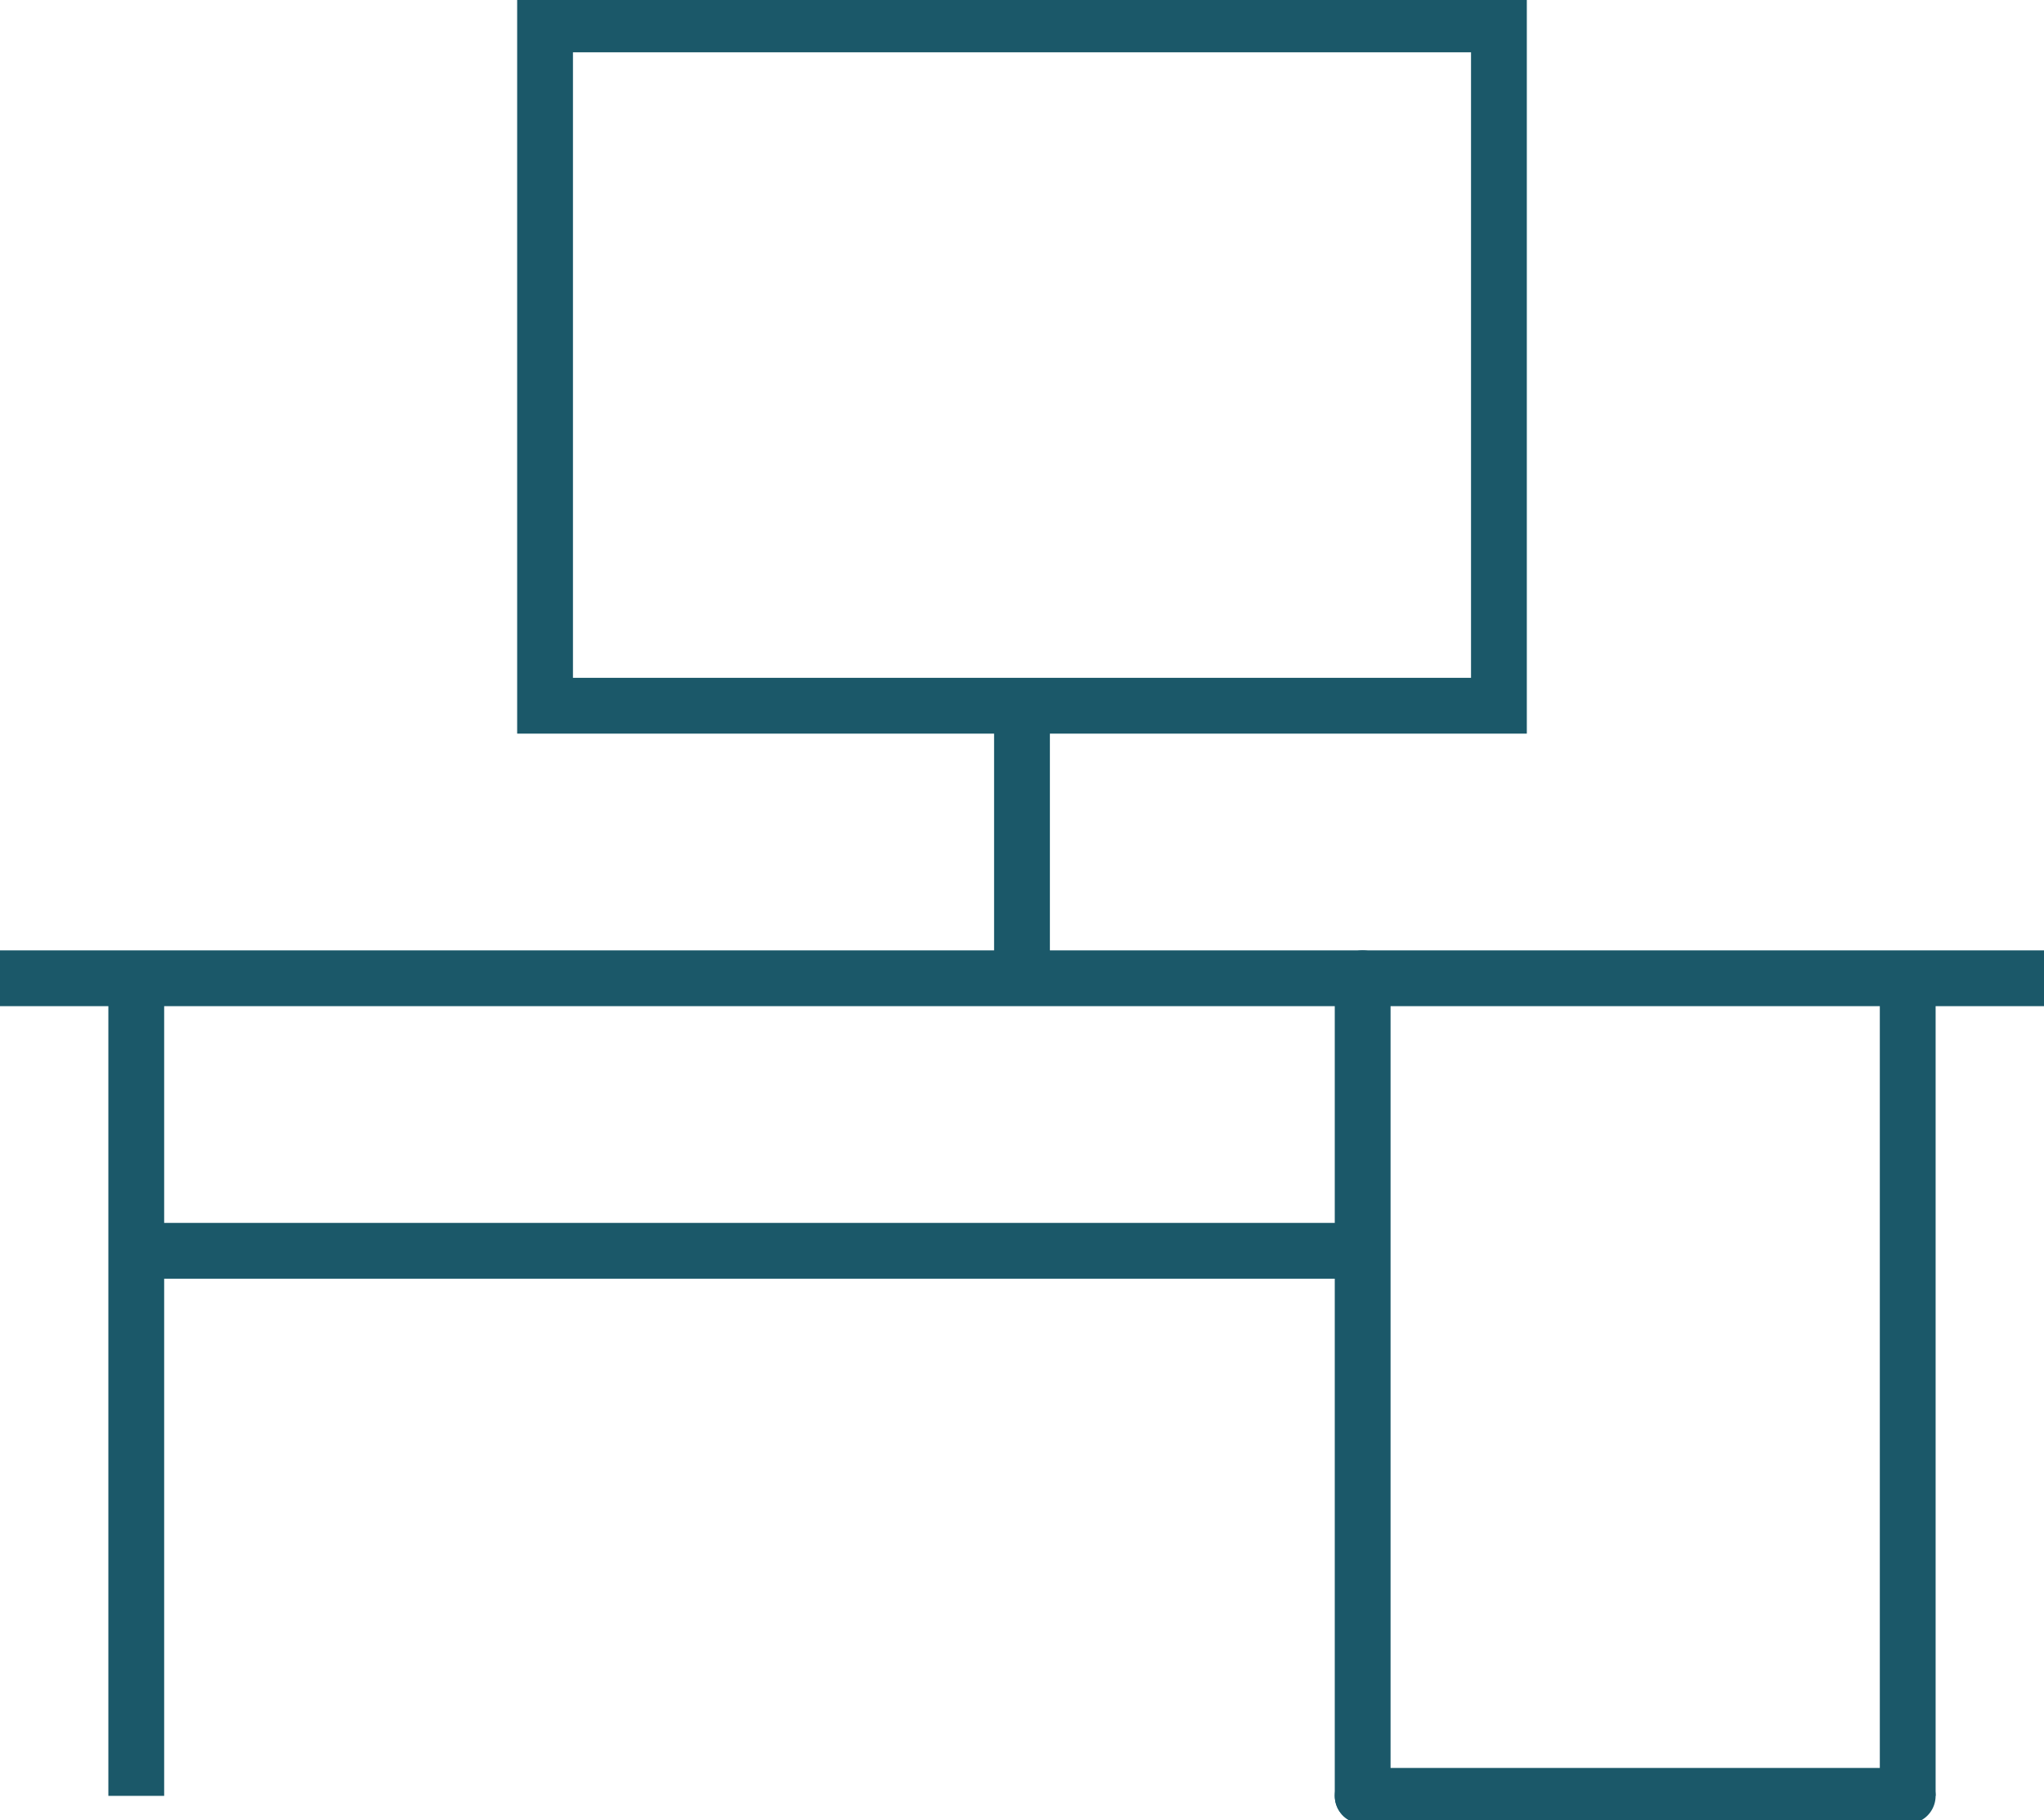
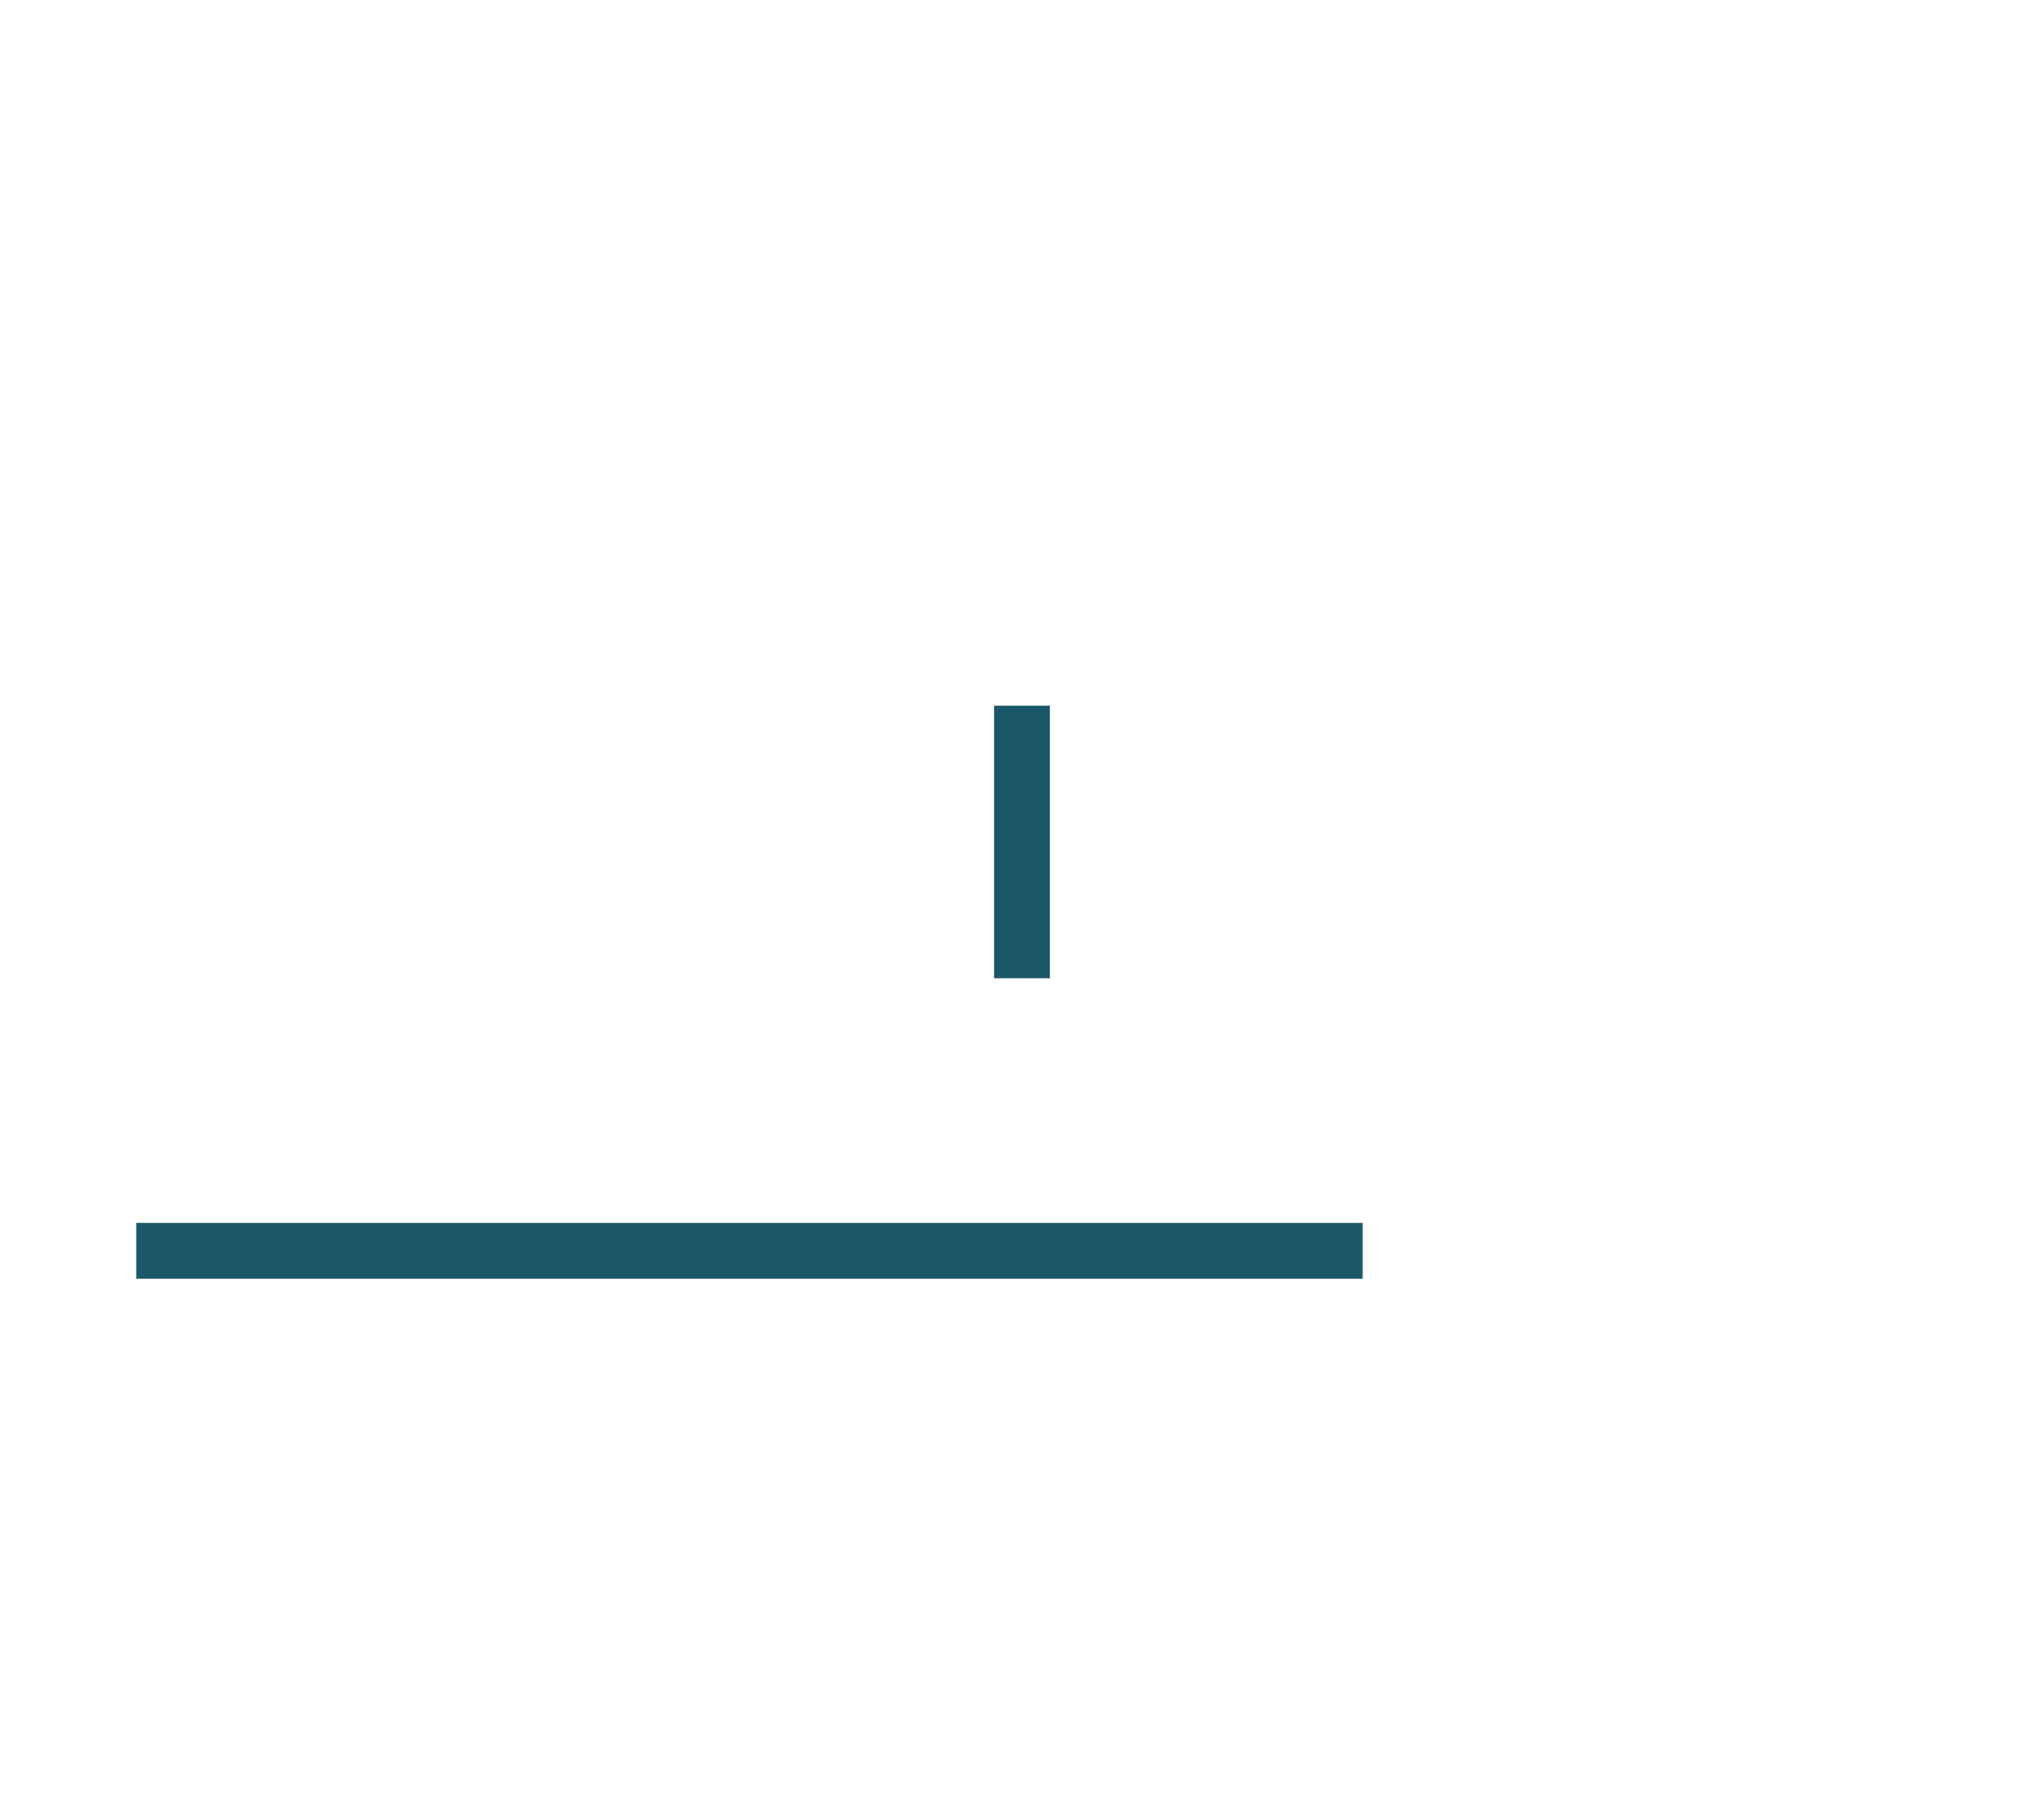
<svg xmlns="http://www.w3.org/2000/svg" id="Group_4635" data-name="Group 4635" width="109.895" height="97.864" viewBox="0 0 109.895 97.864">
  <defs>
    <clipPath id="clip-path">
-       <rect id="Rectangle_525" data-name="Rectangle 525" width="109.895" height="97.863" fill="none" stroke="#1b5869" stroke-width="3" />
-     </clipPath>
+       </clipPath>
  </defs>
  <g id="Group_4630" data-name="Group 4630" transform="translate(0 0)">
    <g id="Group_4629" data-name="Group 4629" clip-path="url(#clip-path)">
      <rect id="Rectangle_524" data-name="Rectangle 524" width="51.284" height="36.632" transform="translate(29.305 1.311)" fill="none" stroke="#1b5869" stroke-width="3" />
-       <line id="Line_159" data-name="Line 159" x2="109.895" transform="translate(0 52.595)" fill="none" stroke="#1b5869" stroke-width="3" />
    </g>
  </g>
  <line id="Line_160" data-name="Line 160" y2="14.652" transform="translate(54.947 37.942)" fill="none" stroke="#1b5869" stroke-width="3" />
  <g id="Group_4632" data-name="Group 4632" transform="translate(0 0)">
    <g id="Group_4631" data-name="Group 4631" clip-path="url(#clip-path)">
      <line id="Line_161" data-name="Line 161" y2="43.958" transform="translate(7.326 52.595)" fill="none" stroke="#1b5869" stroke-width="3" />
-       <line id="Line_162" data-name="Line 162" y2="43.958" transform="translate(102.568 52.595)" fill="none" stroke="#1b5869" stroke-width="3" />
    </g>
  </g>
  <line id="Line_163" data-name="Line 163" x2="65.936" transform="translate(7.326 67.248)" fill="none" stroke="#1b5869" stroke-width="3" />
  <g id="Group_4634" data-name="Group 4634" transform="translate(0 0)">
    <g id="Group_4633" data-name="Group 4633" clip-path="url(#clip-path)">
      <line id="Line_164" data-name="Line 164" y1="43.958" transform="translate(73.263 52.595)" fill="none" stroke="#1b5869" stroke-linecap="round" stroke-width="3" />
-       <line id="Line_165" data-name="Line 165" x1="29.305" transform="translate(73.263 96.553)" fill="none" stroke="#1b5869" stroke-linecap="round" stroke-width="3" />
    </g>
  </g>
</svg>